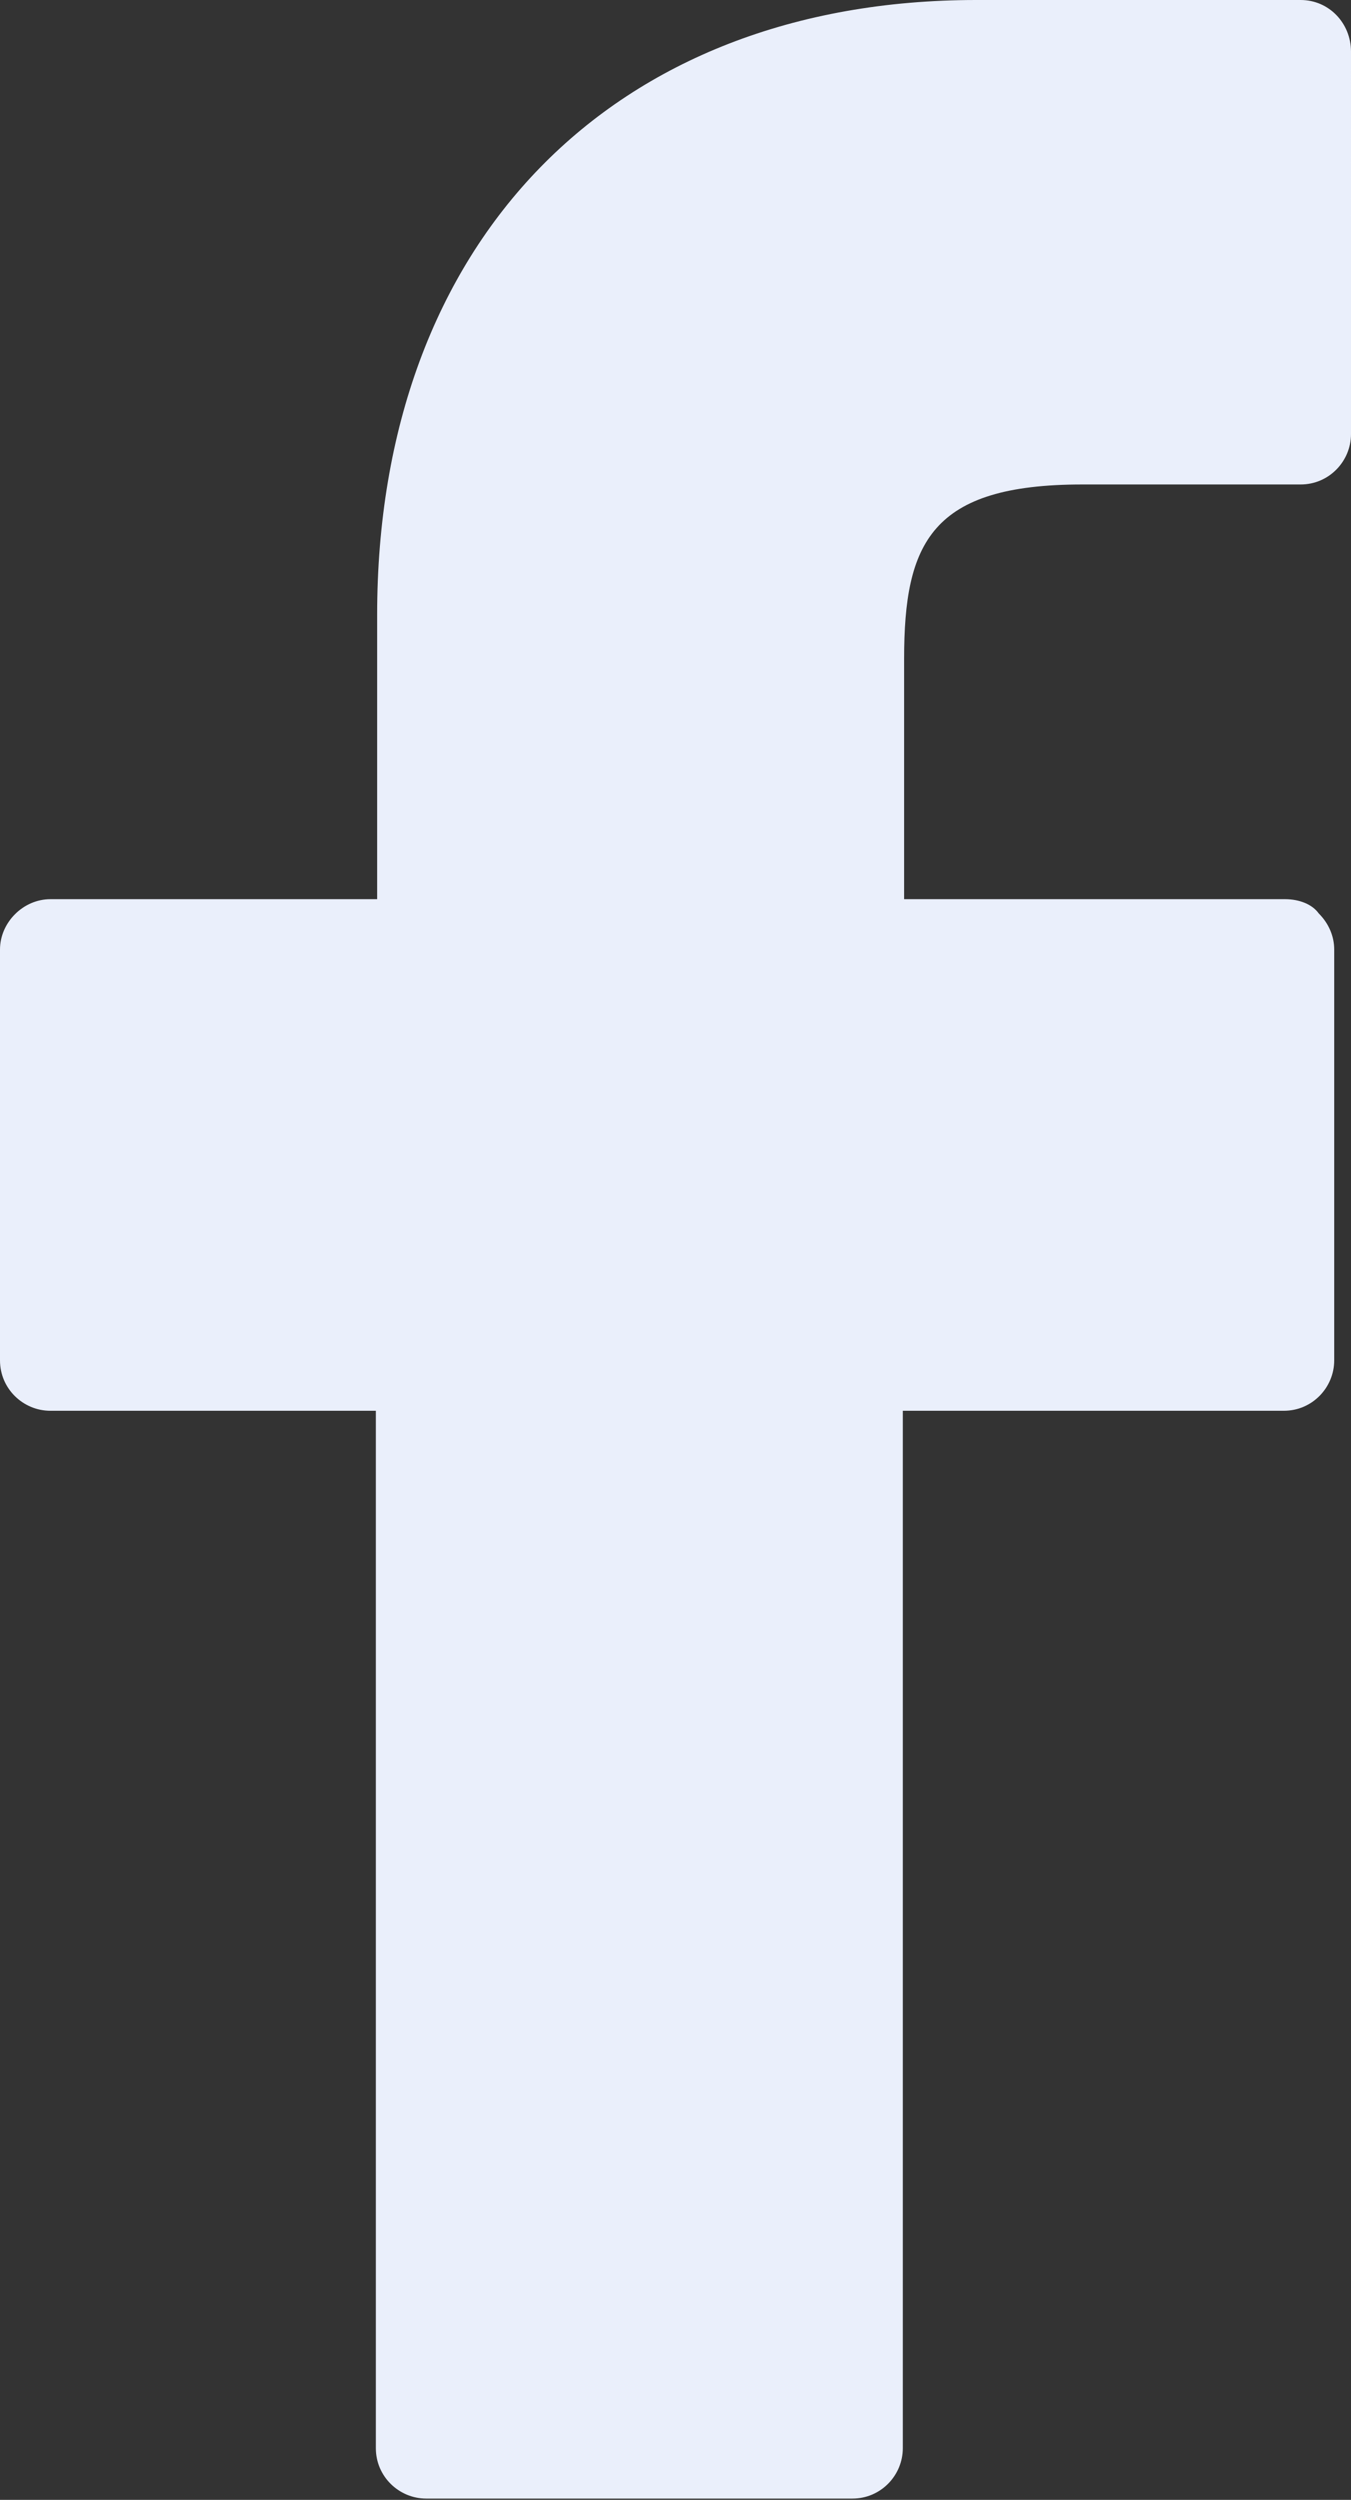
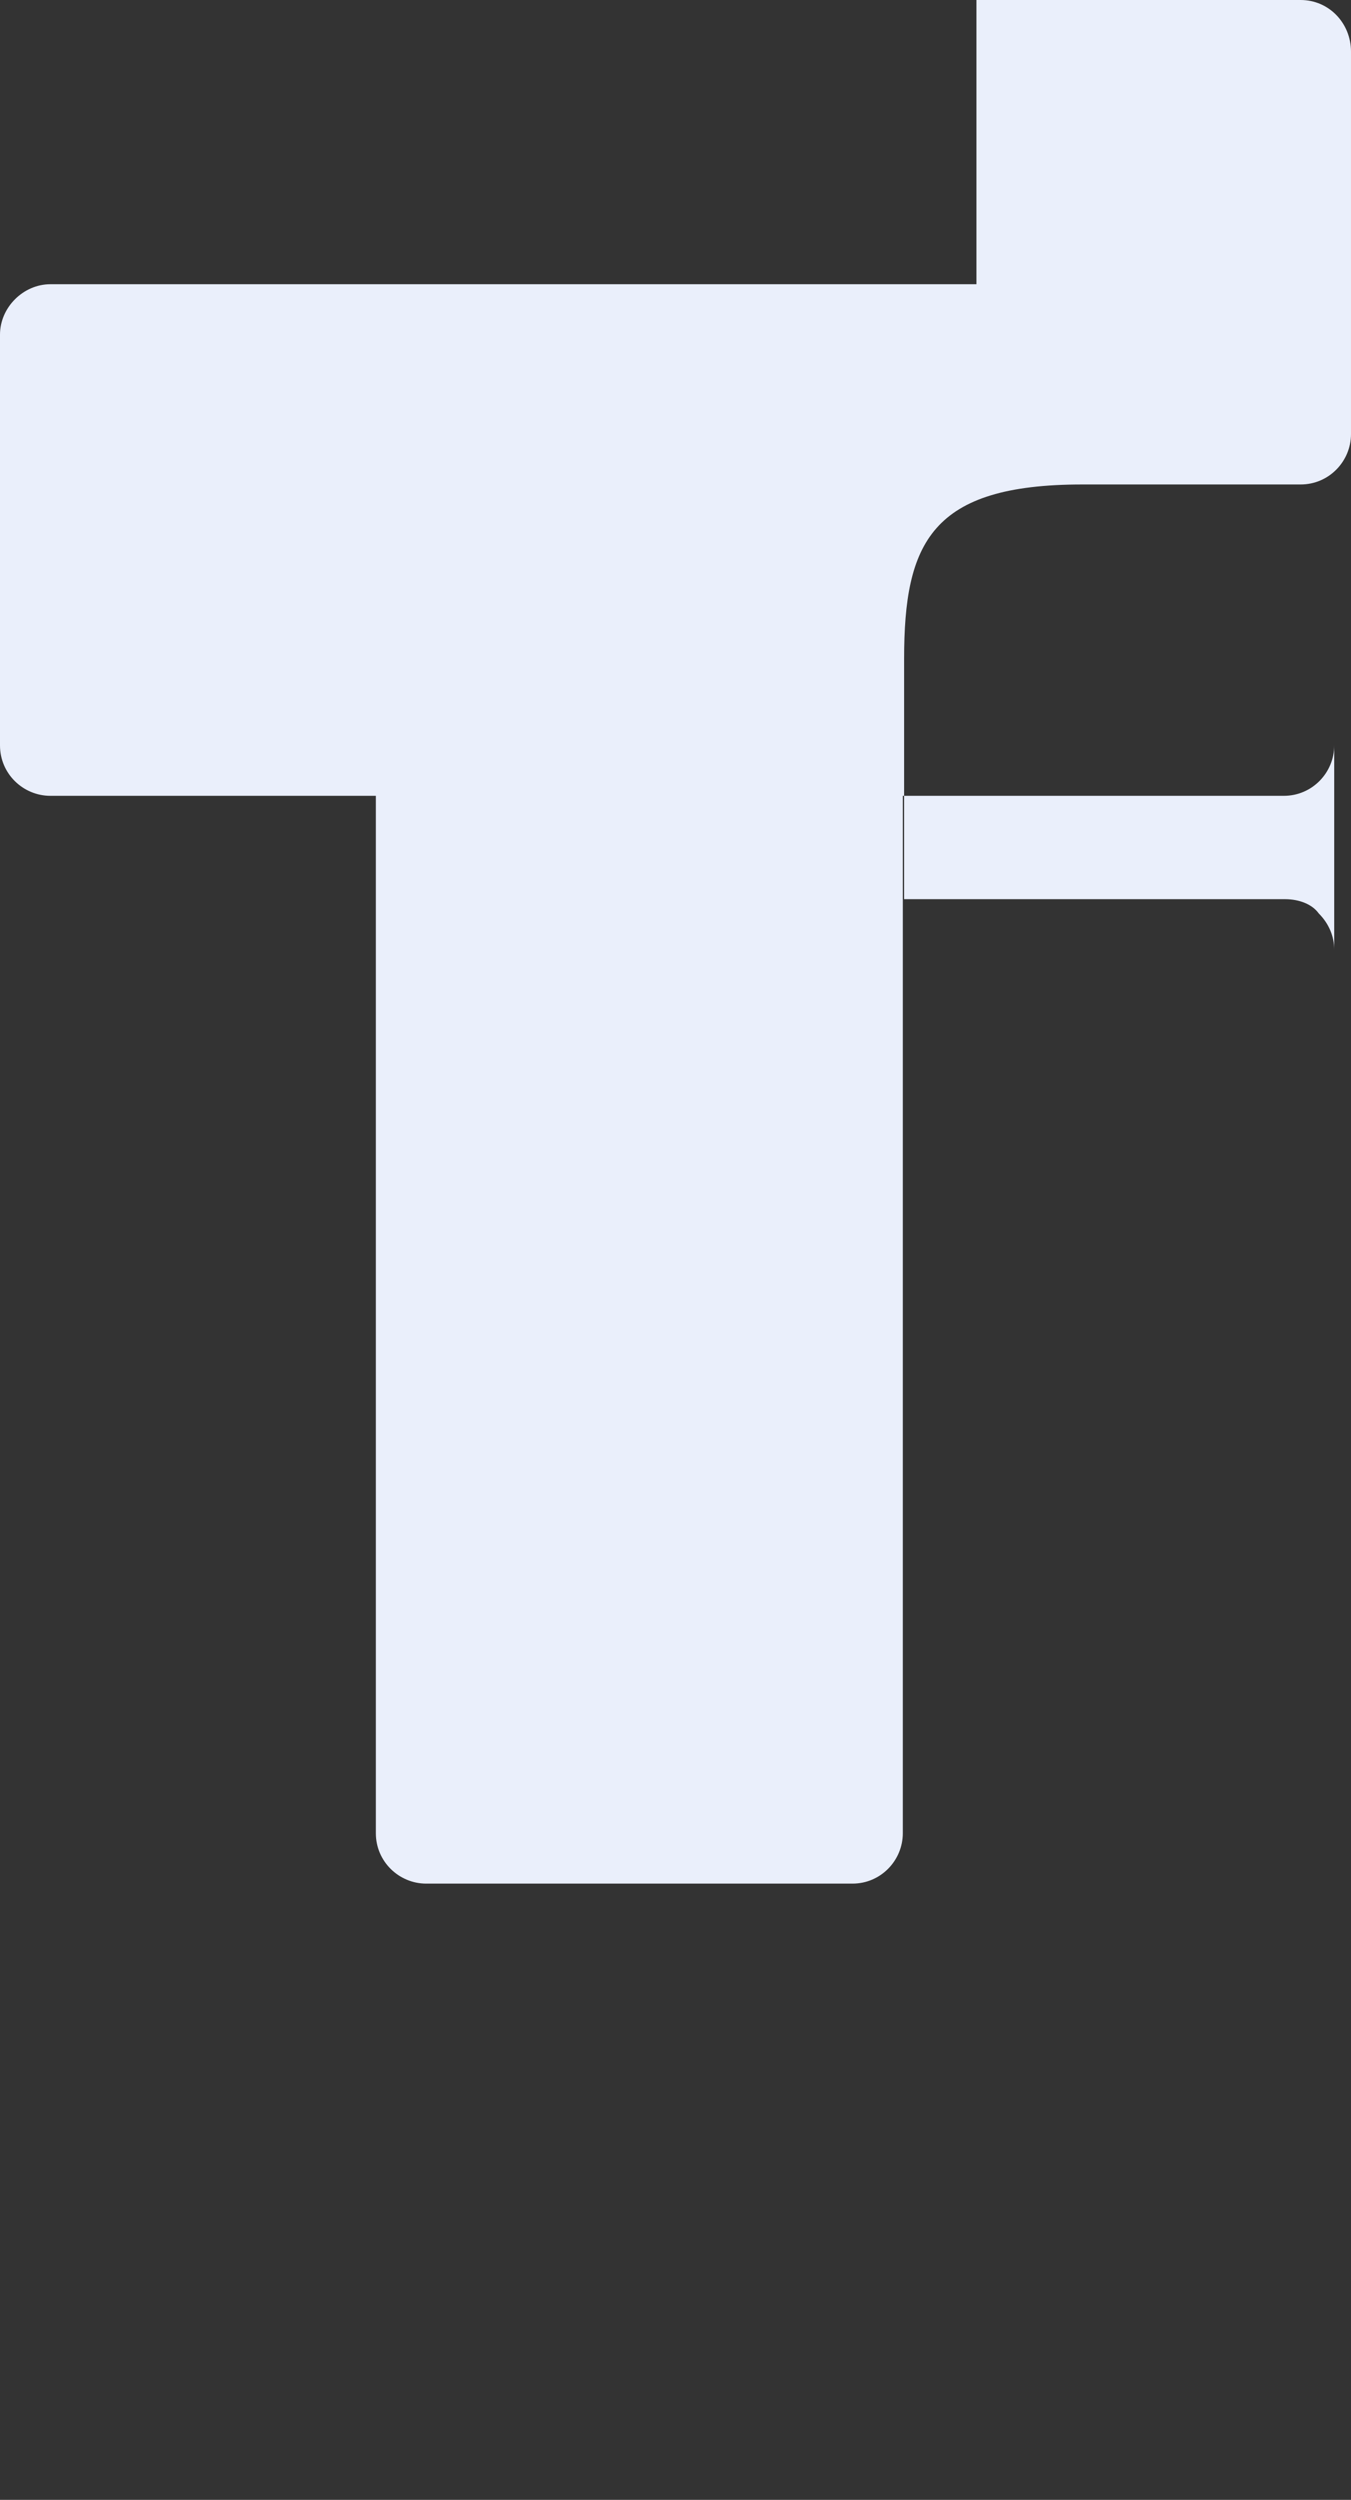
<svg xmlns="http://www.w3.org/2000/svg" viewBox="0 0 10.46 19.35">
  <rect x="0" y="0" width="10.46" height="19.35" fill="#333333" stroke="none" />
  <style />
  <g id="Fondo">
    <g id="XMLID_4_">
-       <path id="XMLID_7_" d="M10.07 0H7.56C4.74 0 2.92 1.87 2.92 4.76v2.2H.39c-.21 0-.39.18-.39.39v3.18c0 .22.18.39.39.39h2.52v8.03c0 .22.18.39.39.39h3.3c.22 0 .39-.18.39-.39v-8.03h2.95c.22 0 .39-.18.39-.39V7.35c0-.1-.04-.2-.12-.28-.05-.07-.15-.11-.26-.11H7V5.1c0-.9.21-1.35 1.38-1.35h1.69c.22 0 .39-.18.39-.39V.4c0-.22-.17-.4-.39-.4z" fill="#eaeffb" />
+       <path id="XMLID_7_" d="M10.07 0H7.56v2.2H.39c-.21 0-.39.18-.39.39v3.18c0 .22.18.39.39.39h2.52v8.03c0 .22.18.39.39.39h3.3c.22 0 .39-.18.39-.39v-8.03h2.95c.22 0 .39-.18.39-.39V7.35c0-.1-.04-.2-.12-.28-.05-.07-.15-.11-.26-.11H7V5.1c0-.9.21-1.35 1.38-1.35h1.69c.22 0 .39-.18.39-.39V.4c0-.22-.17-.4-.39-.4z" fill="#eaeffb" />
    </g>
  </g>
</svg>